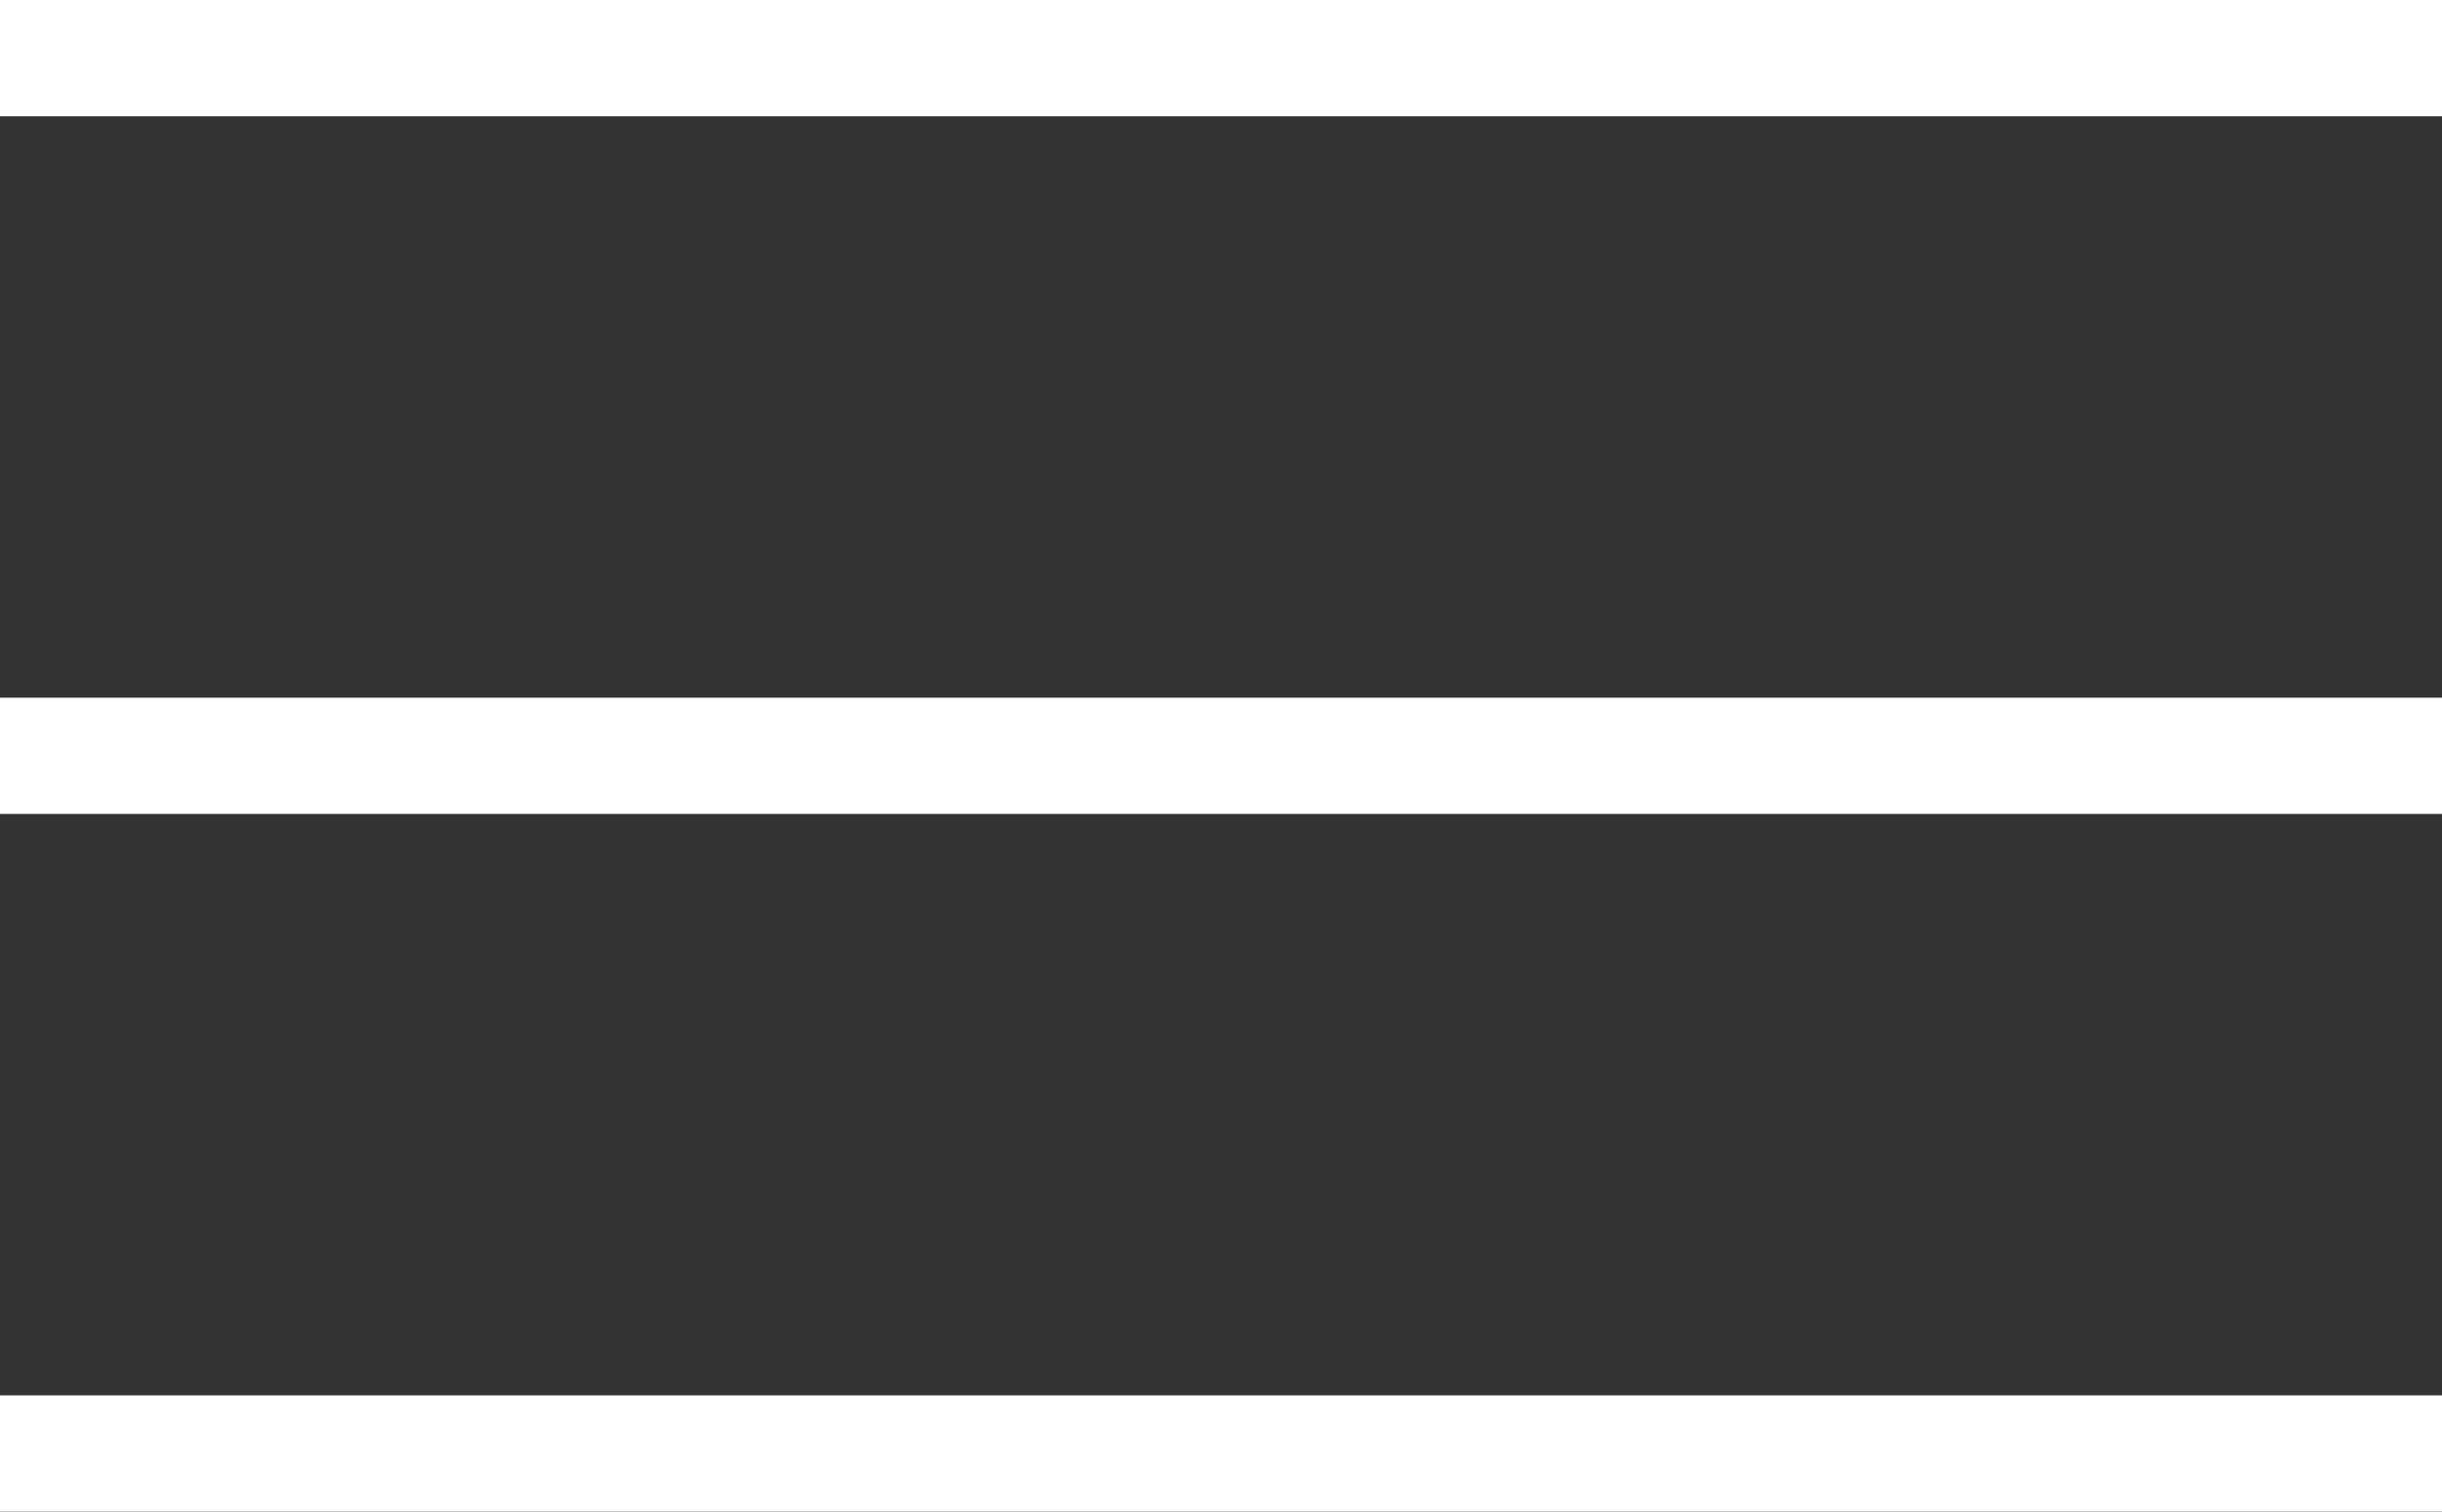
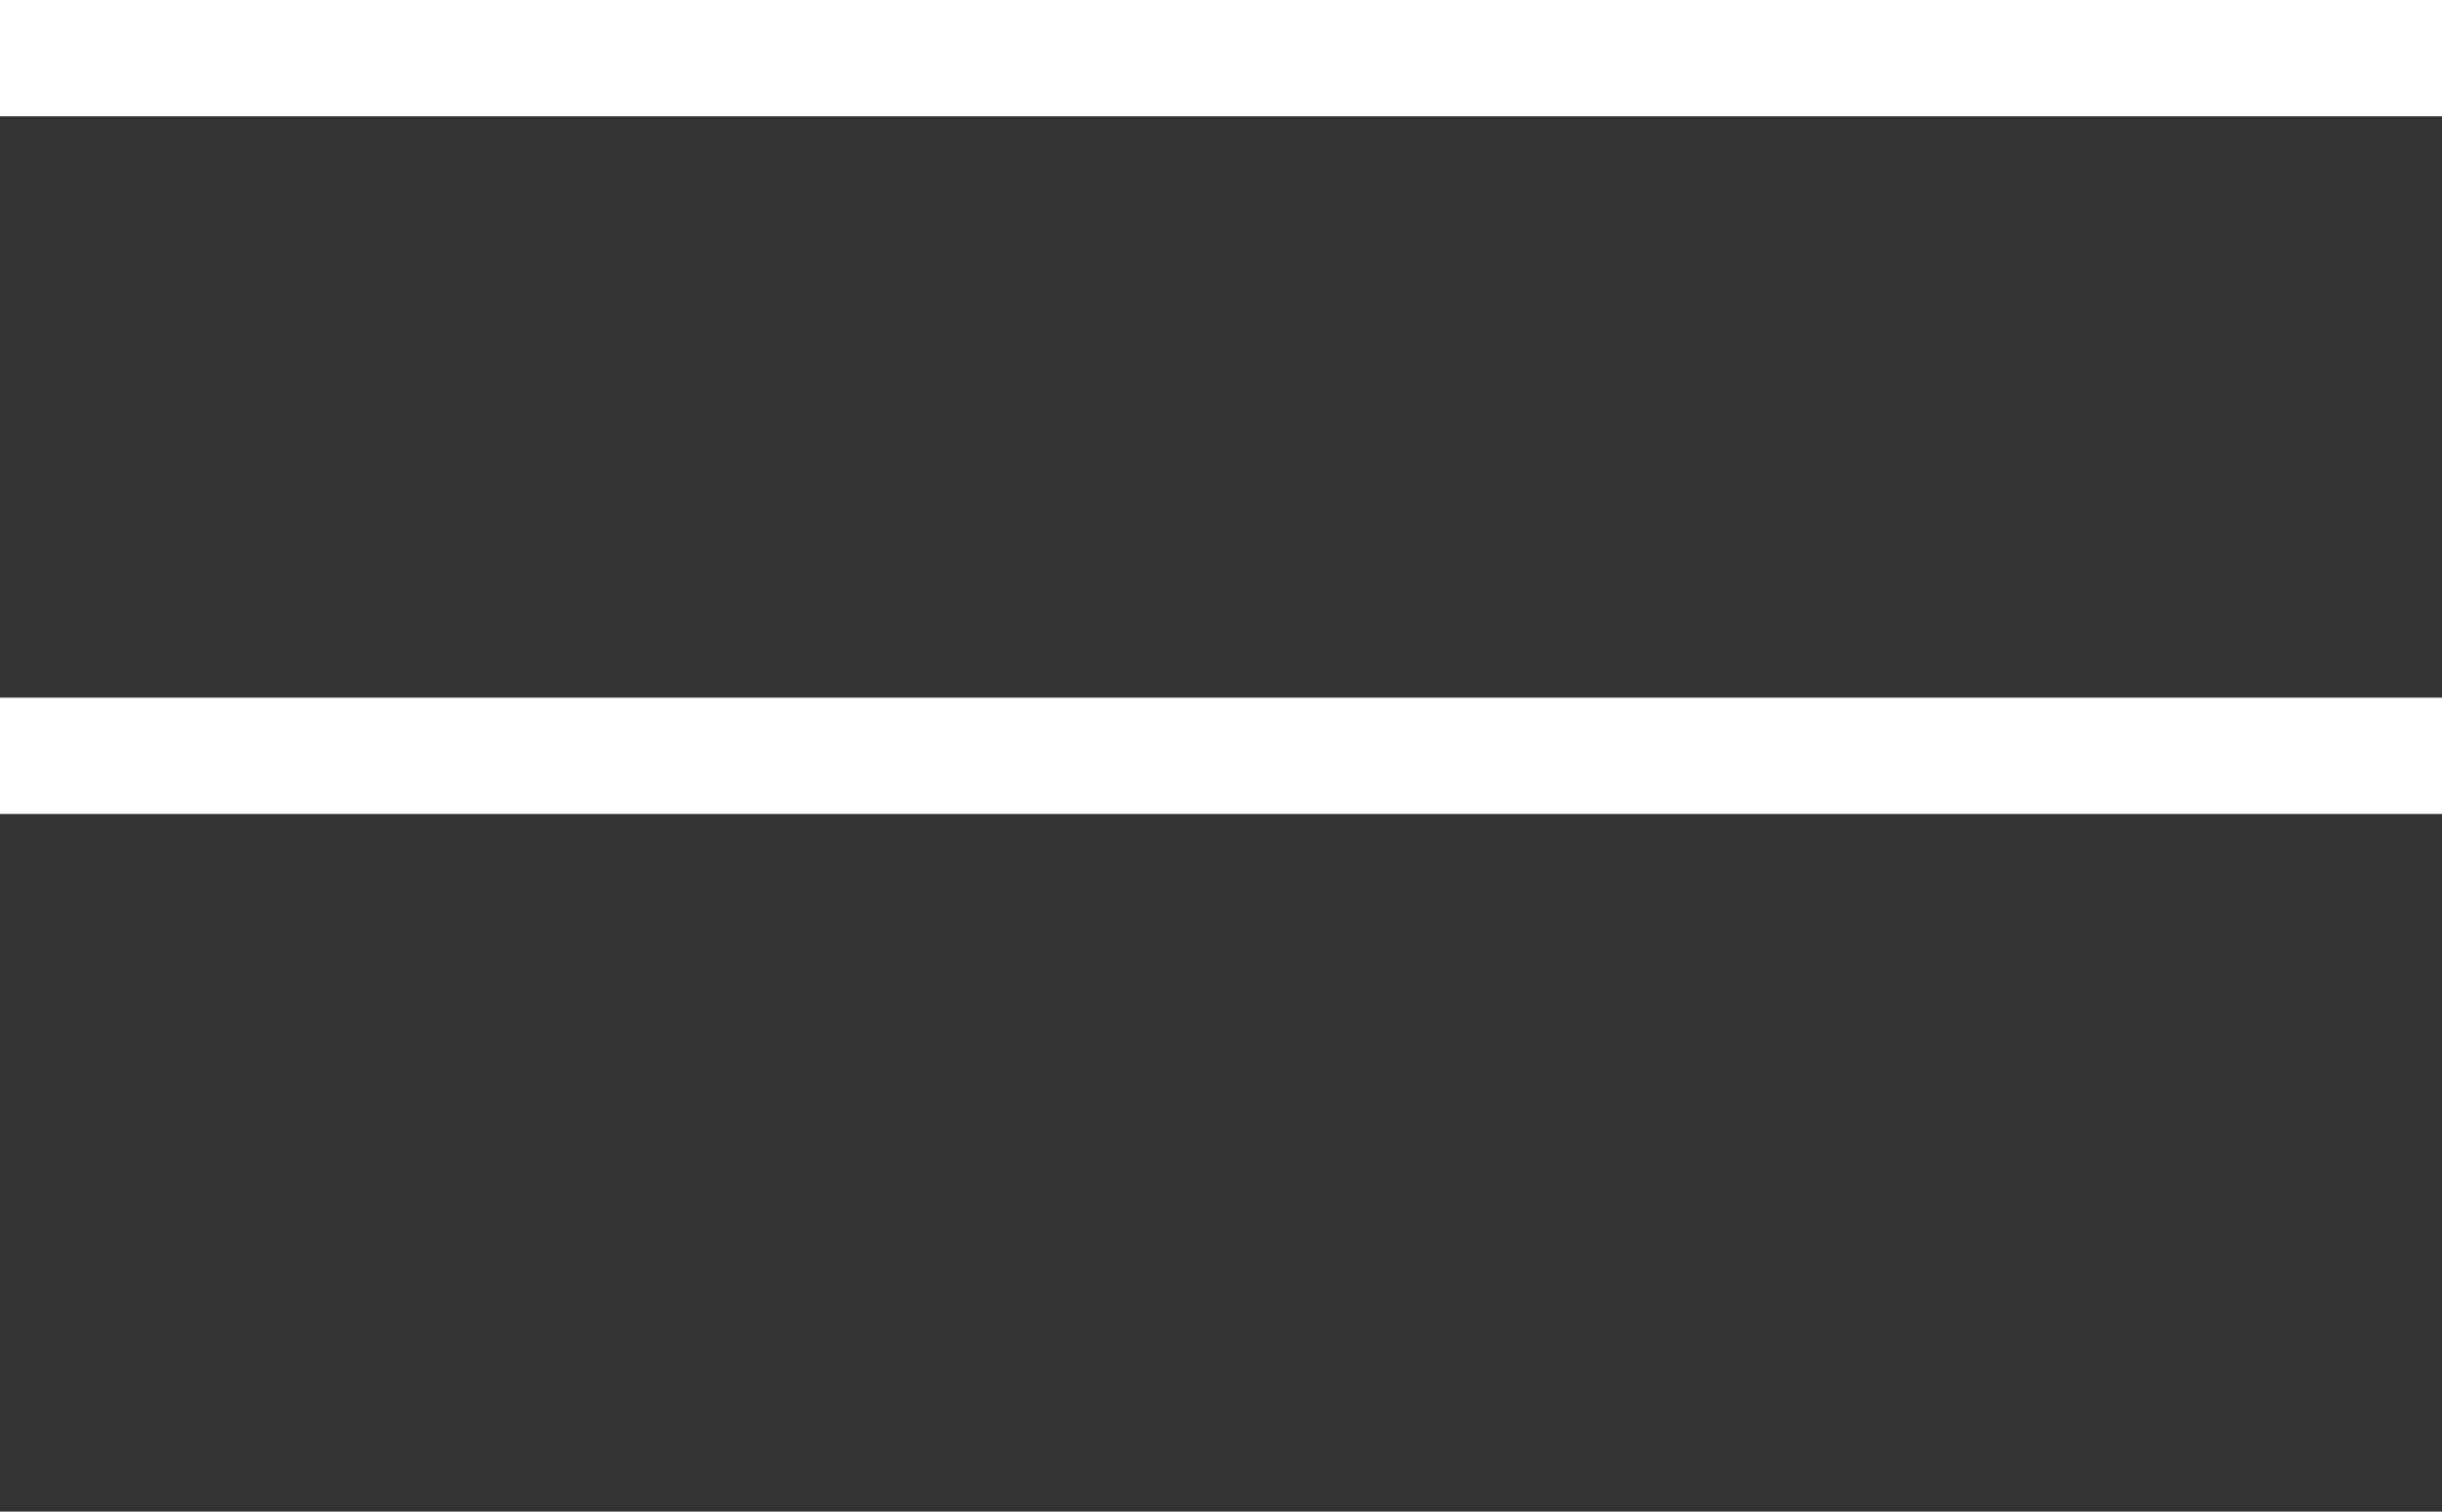
<svg xmlns="http://www.w3.org/2000/svg" width="21px" height="13px" viewBox="0 0 21 13">
  <rect x="0" y="0" width="21" height="13" fill="#333333" stroke="none" />
  <title>Group 7</title>
  <g id="Page-1" stroke="none" stroke-width="1" fill="none" fill-rule="evenodd" stroke-linecap="square">
    <g id="Group-7" transform="translate(0.5, 0)" stroke="#FFFFFF">
      <line x1="0" y1="0.5" x2="20" y2="0.5" id="Line-4" />
      <line x1="0" y1="6.5" x2="20" y2="6.5" id="Line-4-Copy" />
-       <line x1="0" y1="12.5" x2="20" y2="12.5" id="Line-4-Copy-2" />
    </g>
  </g>
</svg>